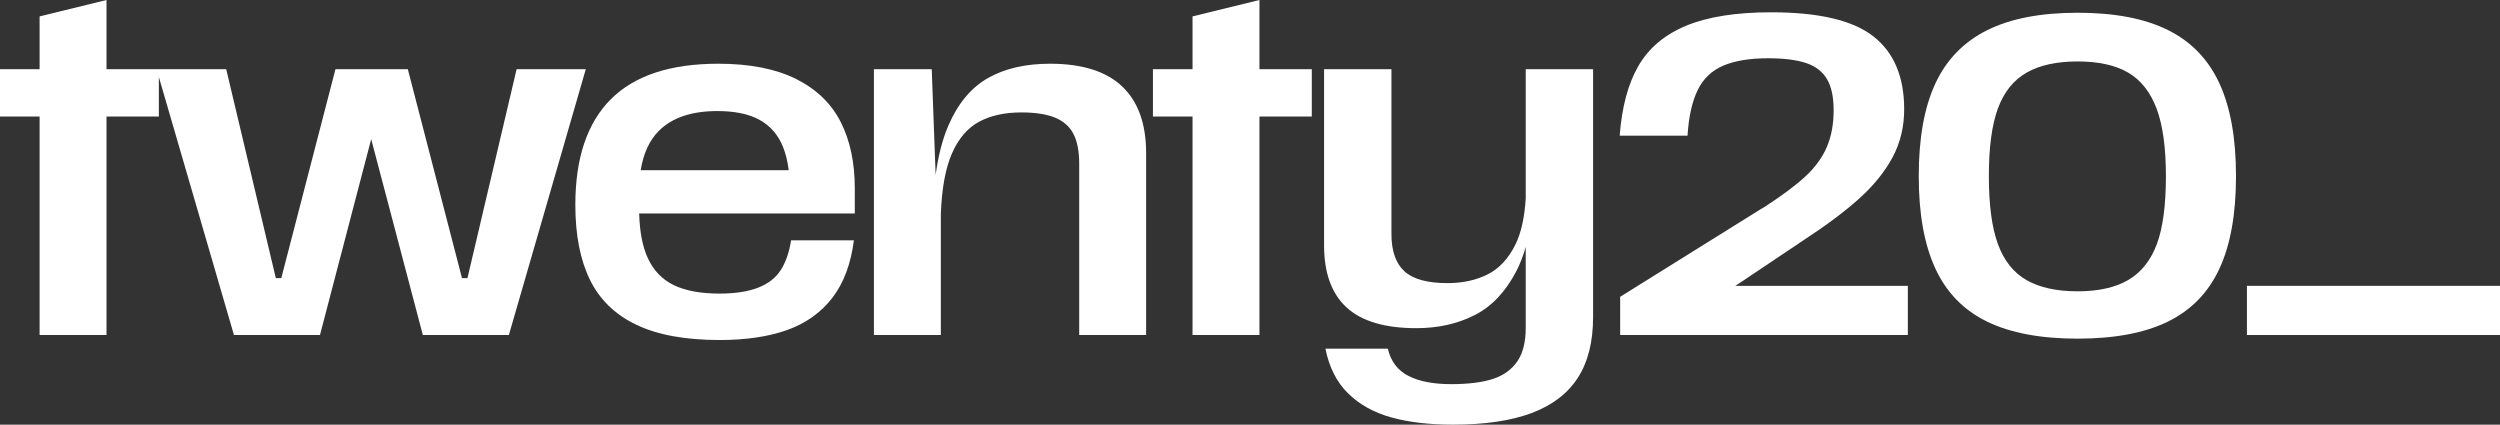
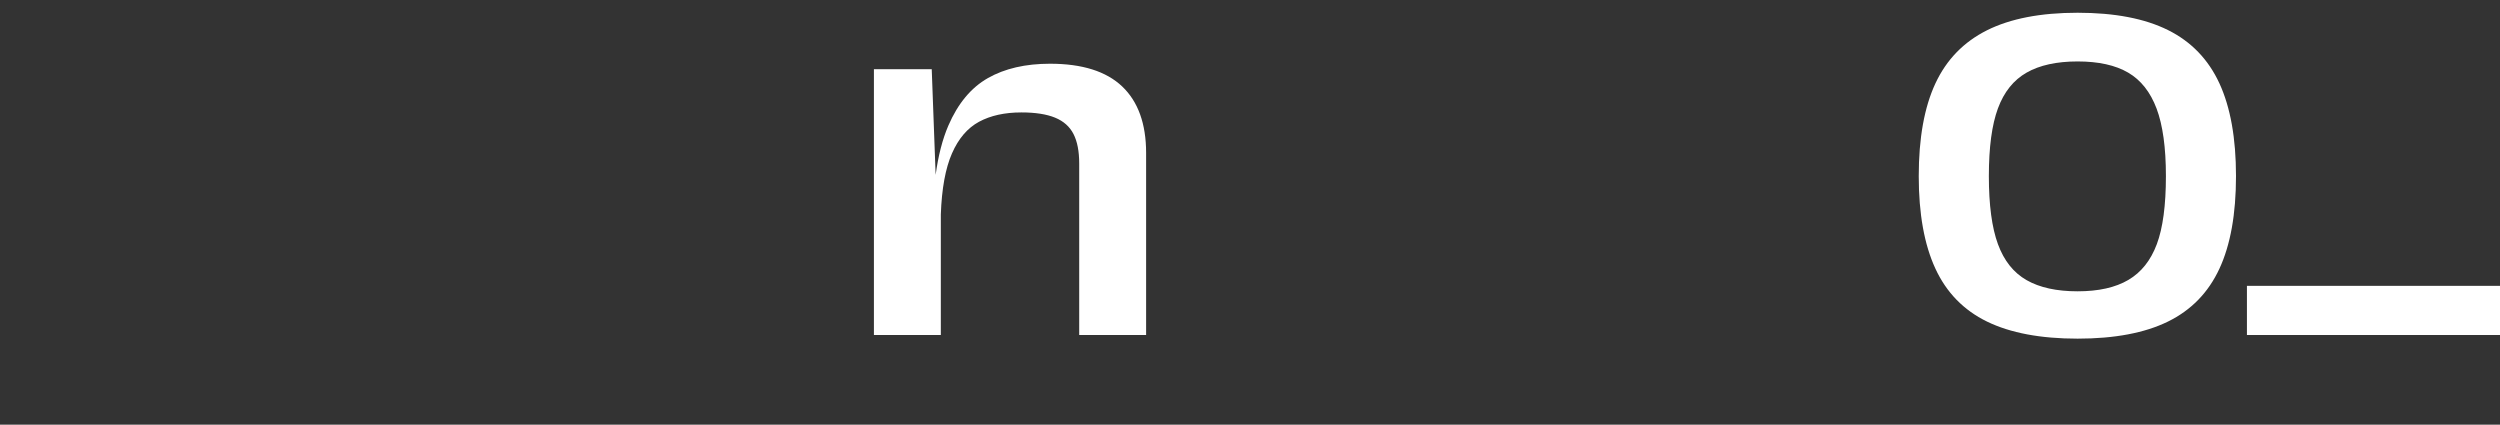
<svg xmlns="http://www.w3.org/2000/svg" id="b" data-name="Layer 2" width="395.458" height="67.176" viewBox="0 0 395.458 67.176">
  <rect x="0" y="0" width="395.458" height="67.176" fill="#333333" stroke="none" />
  <g id="c" data-name="Layer 1">
-     <polygon points="81.719 10.944 73.943 43.992 73.079 43.992 64.511 10.944 53.063 10.944 44.495 43.992 43.631 43.992 35.783 10.944 25.128 10.944 24.767 10.944 16.848 10.944 16.848 0 6.264 2.592 6.264 10.944 0 10.944 0 18.432 6.264 18.432 6.264 52.992 16.848 52.992 16.848 18.432 25.128 18.432 25.128 12.184 37.007 52.992 50.615 52.992 58.716 22.011 66.887 52.992 80.495 52.992 92.663 10.944 81.719 10.944" fill="#fff" />
-     <path d="M125.928,12.492c-3.217-1.607-7.32-2.412-12.312-2.412-7.584,0-13.248,1.872-16.992,5.616s-5.616,9.312-5.616,16.704c0,4.752.768,8.7,2.304,11.844,1.536,3.145,3.983,5.521,7.344,7.128,3.36,1.608,7.75,2.412,13.176,2.412,4.176,0,7.74-.529,10.691-1.584,2.951-1.056,5.328-2.747,7.129-5.076,1.799-2.328,2.939-5.364,3.42-9.108h-9.938c-.287,1.872-.828,3.433-1.619,4.681-.793,1.248-1.992,2.185-3.6,2.808-1.609.624-3.637.937-6.084.937-2.977,0-5.389-.443-7.236-1.332-1.848-.888-3.229-2.328-4.141-4.32-.819-1.787-1.266-4.131-1.35-7.021h34.11v-3.96c0-4.079-.744-7.583-2.23-10.512-1.488-2.927-3.842-5.195-7.057-6.804ZM113.471,17.568c2.783,0,5.016.468,6.697,1.403,1.68.937,2.902,2.34,3.672,4.212.441,1.075.74,2.336.928,3.744h-23.421c.423-2.647,1.374-4.729,2.872-6.228,2.088-2.088,5.172-3.132,9.252-3.132Z" fill="#fff" />
    <path d="M166.104,10.08c-3.888,0-7.164.756-9.828,2.268-2.664,1.513-4.752,4.021-6.264,7.524-.928,2.152-1.596,4.752-2.009,7.791l-.619-16.719h-9.145v42.048h10.584v-19.08c.145-4.079.731-7.296,1.765-9.648,1.031-2.351,2.459-4.02,4.283-5.004,1.824-.983,4.056-1.476,6.696-1.476,2.207,0,3.983.276,5.328.828,1.344.552,2.315,1.416,2.916,2.592.6,1.177.9,2.725.9,4.644v27.145h10.584v-28.8c0-4.608-1.261-8.111-3.78-10.513-2.521-2.399-6.325-3.6-11.412-3.6Z" fill="#fff" />
-     <polygon points="199.223 0 188.639 2.592 188.639 10.944 182.375 10.944 182.375 18.432 188.639 18.432 188.639 52.992 199.223 52.992 199.223 18.432 207.503 18.432 207.503 10.944 199.223 10.944 199.223 0" fill="#fff" />
-     <path d="M241.343,31.383c-.186,3.051-.734,5.508-1.656,7.353-1.104,2.208-2.568,3.769-4.392,4.68-1.825.912-3.937,1.368-6.336,1.368-3.168,0-5.437-.623-6.805-1.872-1.367-1.248-2.052-3.216-2.052-5.904V10.944h-10.656v27.863c0,4.369,1.188,7.645,3.564,9.828,2.376,2.185,6.06,3.276,11.052,3.276,3.408,0,6.468-.685,9.18-2.052,2.712-1.368,4.92-3.696,6.624-6.984.583-1.124,1.071-2.396,1.477-3.793v12.829c0,2.207-.444,3.96-1.332,5.256-.889,1.296-2.173,2.22-3.853,2.772-1.681.551-3.888.827-6.623.827-2.785,0-5.029-.432-6.732-1.296-1.704-.863-2.797-2.304-3.276-4.319h-9.863c.575,2.927,1.764,5.279,3.563,7.056,1.8,1.775,4.079,3.048,6.84,3.816,2.76.767,6.013,1.151,9.756,1.151,5.04,0,9.191-.612,12.456-1.836,3.264-1.224,5.699-3.085,7.309-5.58,1.607-2.496,2.412-5.688,2.412-9.576V10.944h-10.656v20.439Z" fill="#fff" />
-     <path d="M285.153,38.088l.216-.144c3.6-2.352,6.527-4.548,8.784-6.589,2.256-2.039,3.996-4.199,5.22-6.479,1.225-2.279,1.836-4.812,1.836-7.596,0-5.136-1.62-8.976-4.859-11.521-3.24-2.543-8.629-3.815-16.164-3.815-5.569,0-10.057.708-13.465,2.124s-5.929,3.54-7.56,6.372c-1.632,2.832-2.616,6.504-2.952,11.016h10.729c.191-3.024.73-5.437,1.62-7.236.887-1.8,2.243-3.083,4.067-3.852,1.824-.768,4.176-1.152,7.057-1.152,2.495,0,4.5.252,6.012.756s2.615,1.357,3.312,2.557c.695,1.2,1.044,2.832,1.044,4.896,0,2.208-.359,4.152-1.08,5.832-.72,1.681-1.86,3.24-3.42,4.68-1.56,1.44-3.756,3.073-6.588,4.896-.144.097-.312.192-.504.288l-22.176,13.824v6.048h45.504v-7.776h-27.279l10.647-7.128Z" fill="#fff" />
    <path d="M351.07,13.176c-1.753-3.791-4.464-6.599-8.137-8.424-3.672-1.823-8.436-2.736-14.292-2.736s-10.632.925-14.328,2.772c-3.696,1.849-6.42,4.656-8.172,8.424-1.752,3.769-2.628,8.652-2.628,14.652,0,5.952.876,10.824,2.628,14.615,1.752,3.793,4.476,6.589,8.172,8.389s8.472,2.7,14.328,2.7,10.62-.9,14.292-2.7c3.673-1.8,6.384-4.583,8.137-8.353,1.751-3.768,2.628-8.651,2.628-14.651s-.877-10.896-2.628-14.688ZM341.17,38.628c-.961,2.568-2.46,4.453-4.5,5.652-2.041,1.2-4.716,1.8-8.028,1.8s-6-.587-8.063-1.764c-2.064-1.176-3.576-3.071-4.536-5.688-.961-2.615-1.44-6.203-1.44-10.764s.479-8.137,1.44-10.729c.96-2.592,2.472-4.475,4.536-5.651,2.063-1.176,4.752-1.765,8.063-1.765s5.977.589,7.992,1.765c2.017,1.177,3.516,3.072,4.5,5.688.983,2.617,1.477,6.181,1.477,10.692,0,4.607-.48,8.196-1.44,10.764Z" fill="#fff" />
    <rect x="355.427" y="45.216" width="40.031" height="7.776" fill="#fff" />
  </g>
</svg>